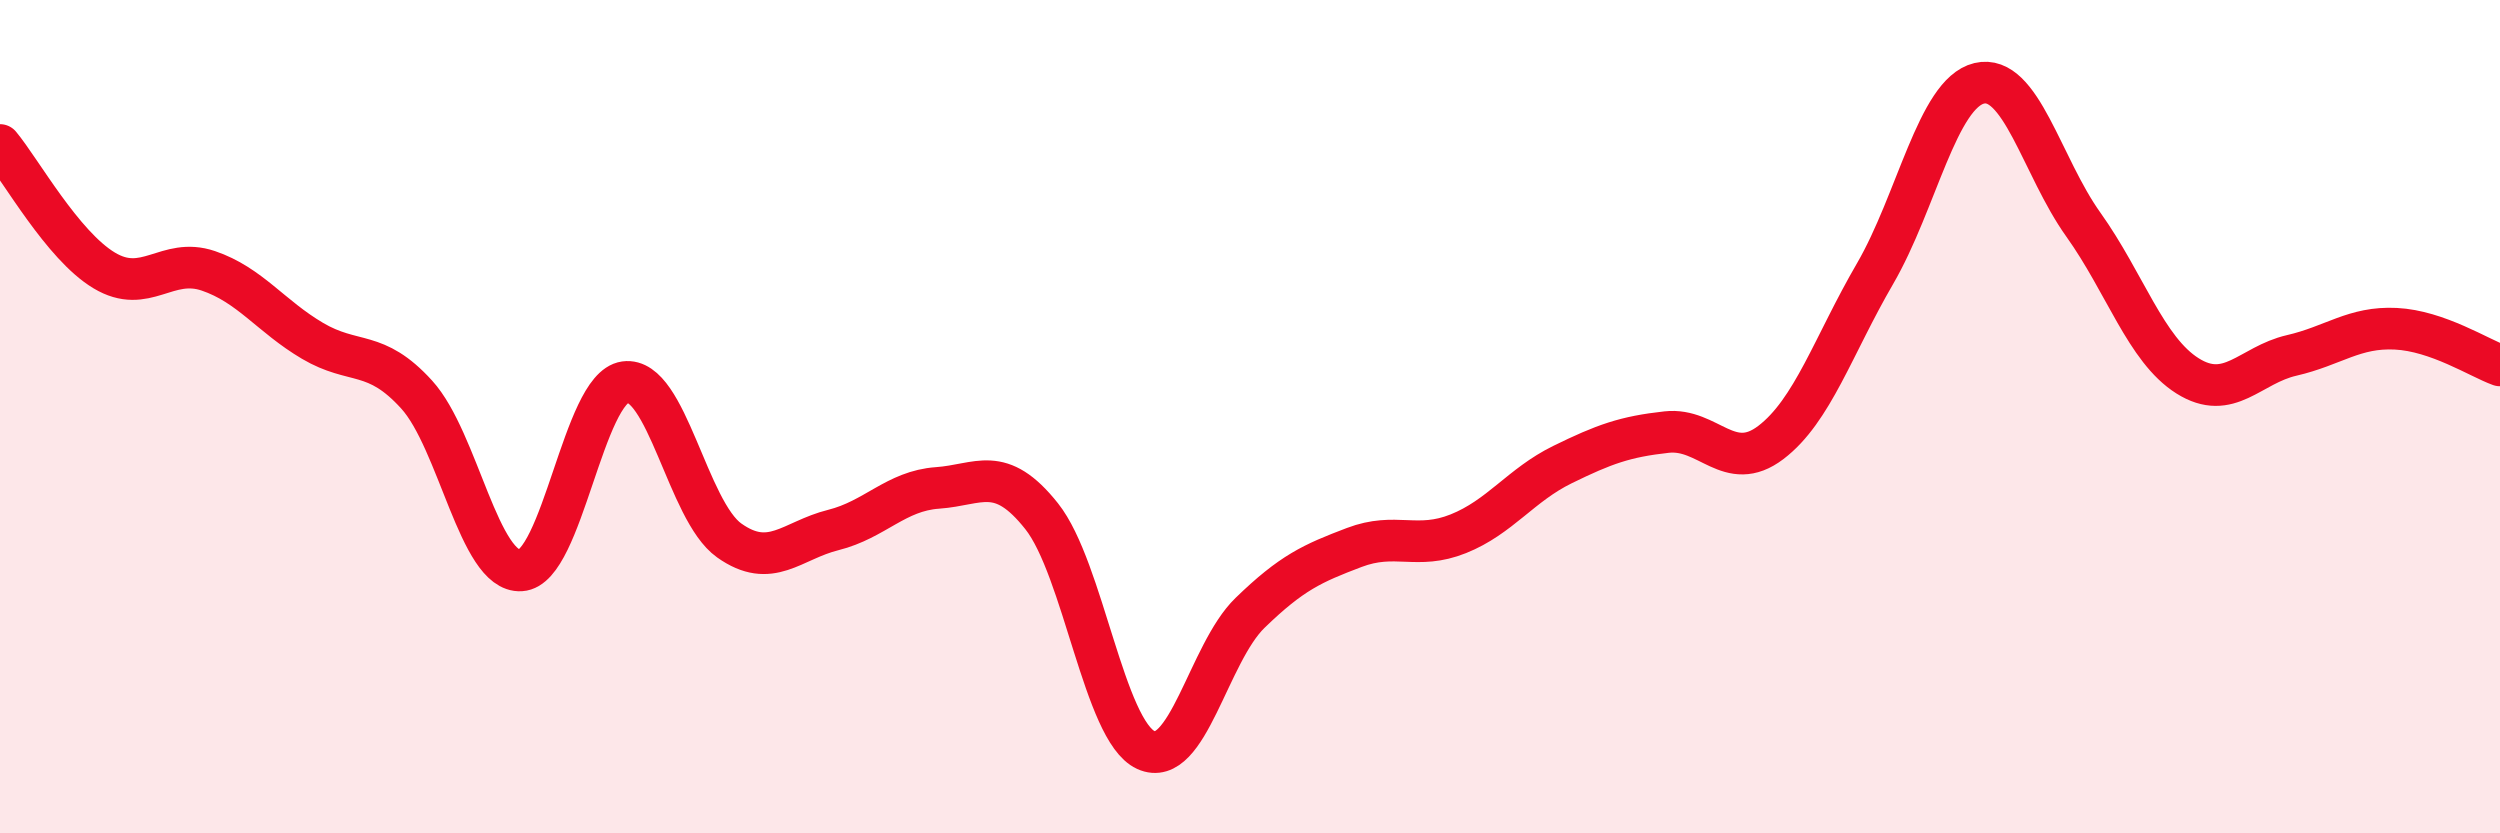
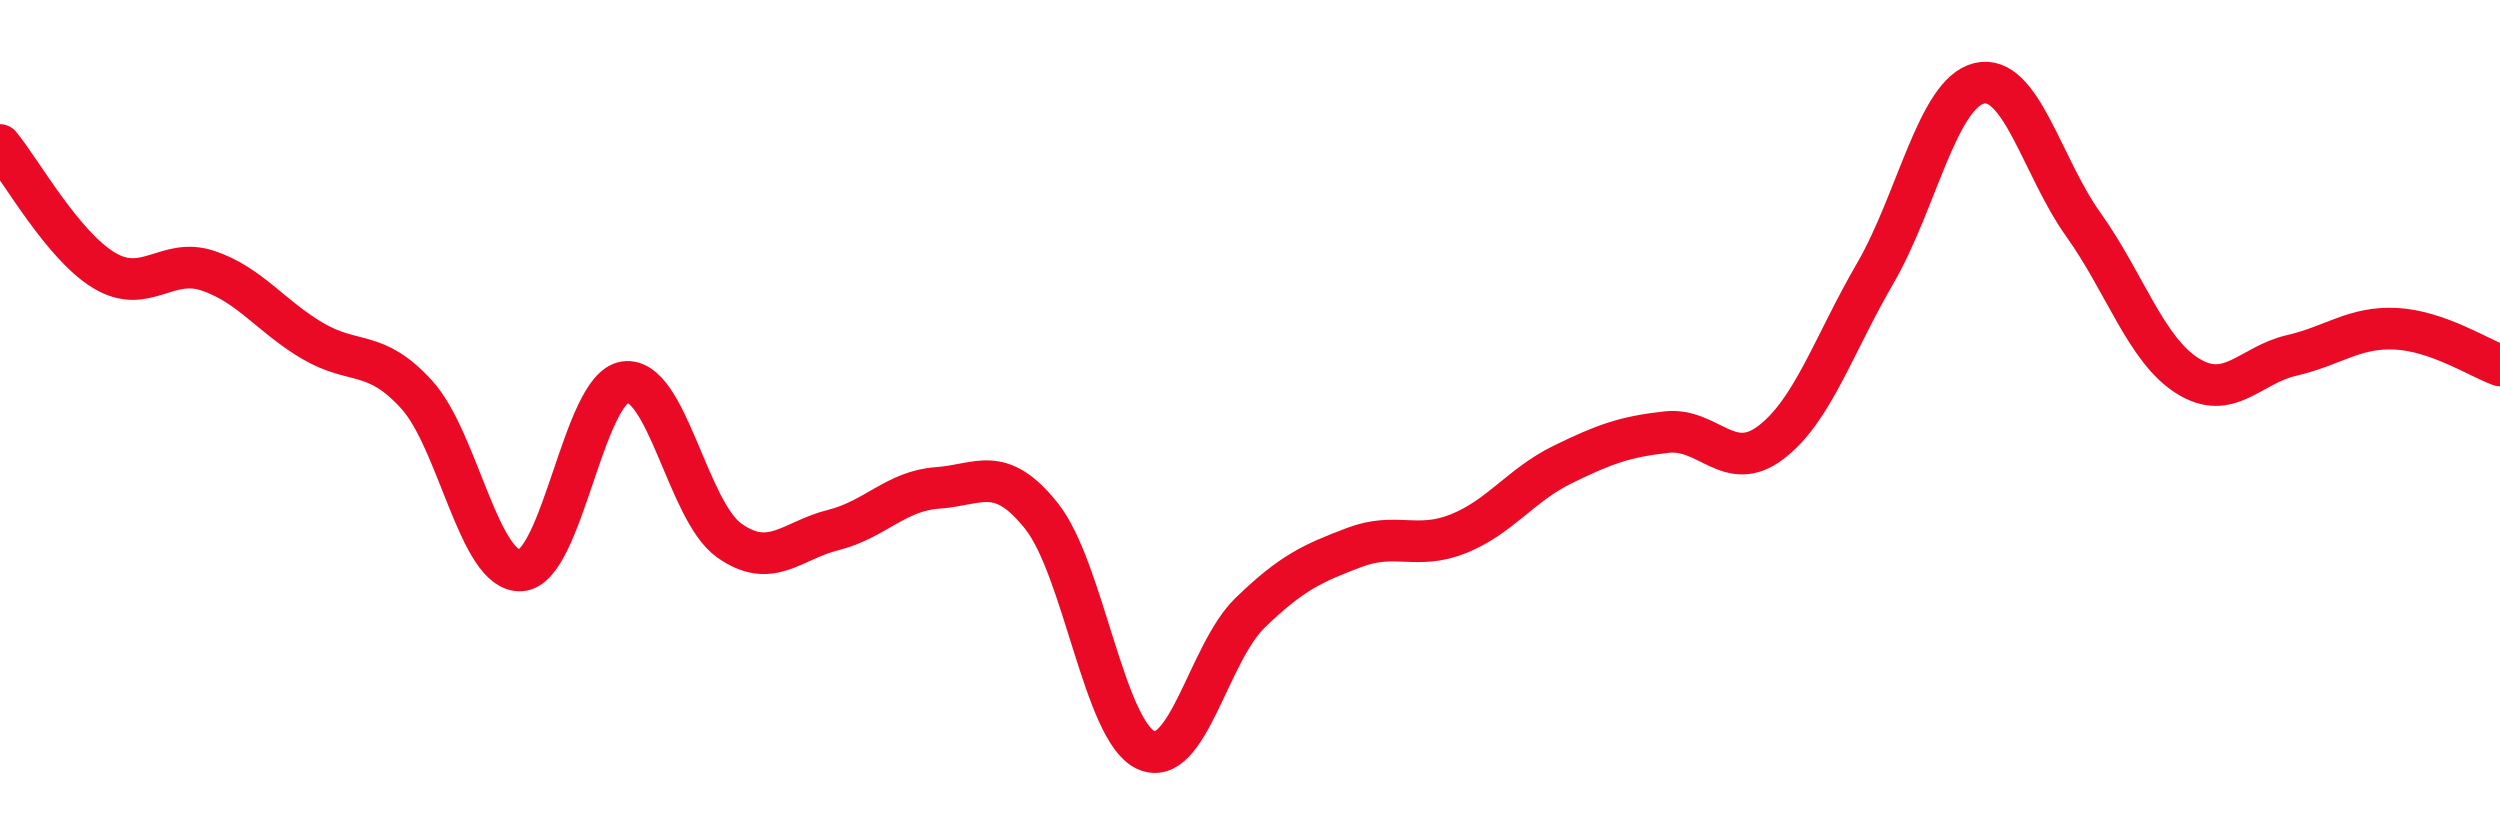
<svg xmlns="http://www.w3.org/2000/svg" width="60" height="20" viewBox="0 0 60 20">
-   <path d="M 0,3.48 C 0.5,4.08 1.5,5.89 2.5,6.49 C 3.5,7.09 4,6.16 5,6.5 C 6,6.84 6.5,7.59 7.5,8.18 C 8.5,8.77 9,8.37 10,9.47 C 11,10.57 11.5,13.75 12.5,13.69 C 13.5,13.63 14,9.31 15,9.17 C 16,9.03 16.5,12.26 17.5,12.97 C 18.5,13.68 19,12.97 20,12.72 C 21,12.47 21.5,11.78 22.5,11.71 C 23.5,11.64 24,11.13 25,12.39 C 26,13.65 26.5,17.54 27.5,18 C 28.5,18.46 29,15.68 30,14.71 C 31,13.74 31.5,13.52 32.5,13.14 C 33.5,12.76 34,13.21 35,12.81 C 36,12.41 36.5,11.64 37.5,11.15 C 38.5,10.66 39,10.48 40,10.37 C 41,10.26 41.5,11.38 42.5,10.62 C 43.5,9.86 44,8.29 45,6.57 C 46,4.85 46.5,2.24 47.5,2 C 48.5,1.76 49,3.99 50,5.39 C 51,6.79 51.5,8.39 52.5,9.02 C 53.5,9.65 54,8.76 55,8.53 C 56,8.3 56.5,7.84 57.5,7.89 C 58.5,7.94 59.5,8.59 60,8.77L60 20L0 20Z" fill="#EB0A25" opacity="0.1" stroke-linecap="round" stroke-linejoin="round" />
  <path d="M 0,3.48 C 0.5,4.08 1.5,5.89 2.5,6.49 C 3.5,7.09 4,6.16 5,6.5 C 6,6.84 6.5,7.59 7.5,8.18 C 8.5,8.77 9,8.37 10,9.47 C 11,10.57 11.5,13.75 12.5,13.69 C 13.5,13.63 14,9.31 15,9.17 C 16,9.03 16.5,12.26 17.5,12.97 C 18.5,13.68 19,12.97 20,12.72 C 21,12.47 21.5,11.78 22.5,11.71 C 23.5,11.64 24,11.13 25,12.39 C 26,13.65 26.5,17.54 27.5,18 C 28.5,18.46 29,15.68 30,14.71 C 31,13.74 31.5,13.52 32.5,13.14 C 33.5,12.76 34,13.21 35,12.81 C 36,12.41 36.5,11.64 37.5,11.15 C 38.5,10.66 39,10.48 40,10.37 C 41,10.26 41.5,11.38 42.5,10.62 C 43.5,9.86 44,8.29 45,6.57 C 46,4.85 46.5,2.24 47.5,2 C 48.5,1.76 49,3.99 50,5.39 C 51,6.79 51.5,8.39 52.5,9.02 C 53.5,9.65 54,8.76 55,8.53 C 56,8.3 56.5,7.84 57.5,7.89 C 58.5,7.94 59.5,8.59 60,8.77" stroke="#EB0A25" stroke-width="1" fill="none" stroke-linecap="round" stroke-linejoin="round" />
</svg>